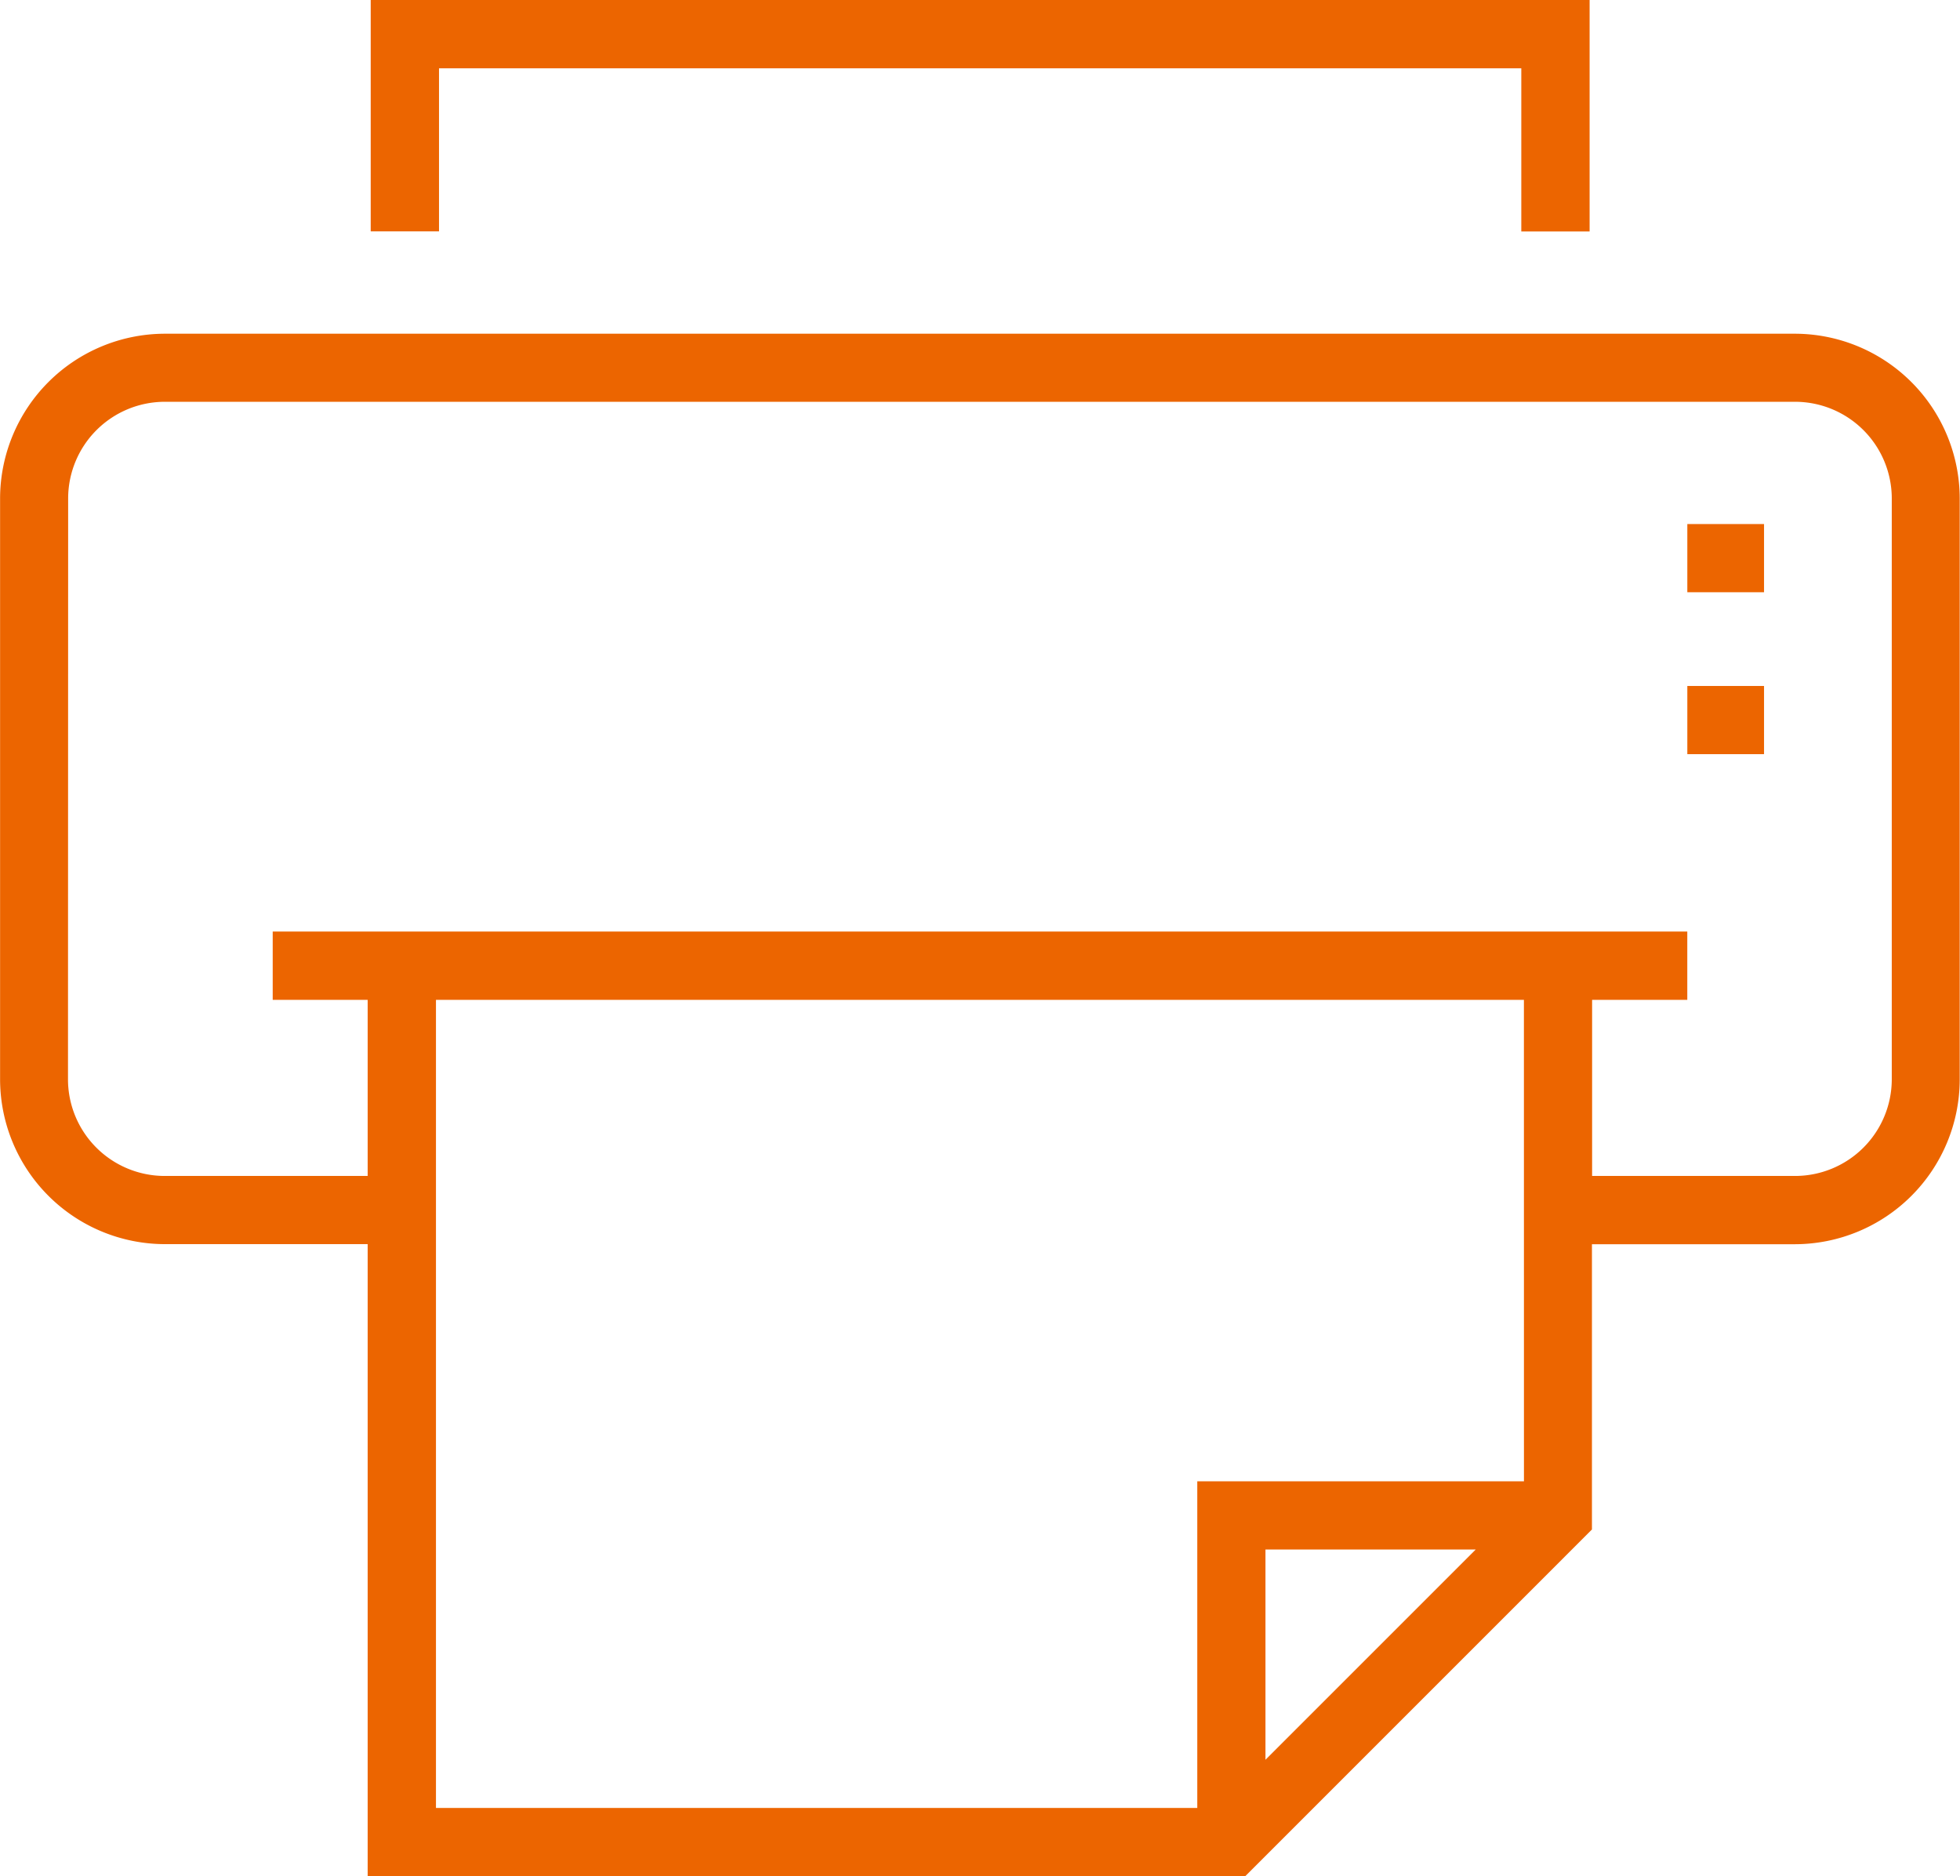
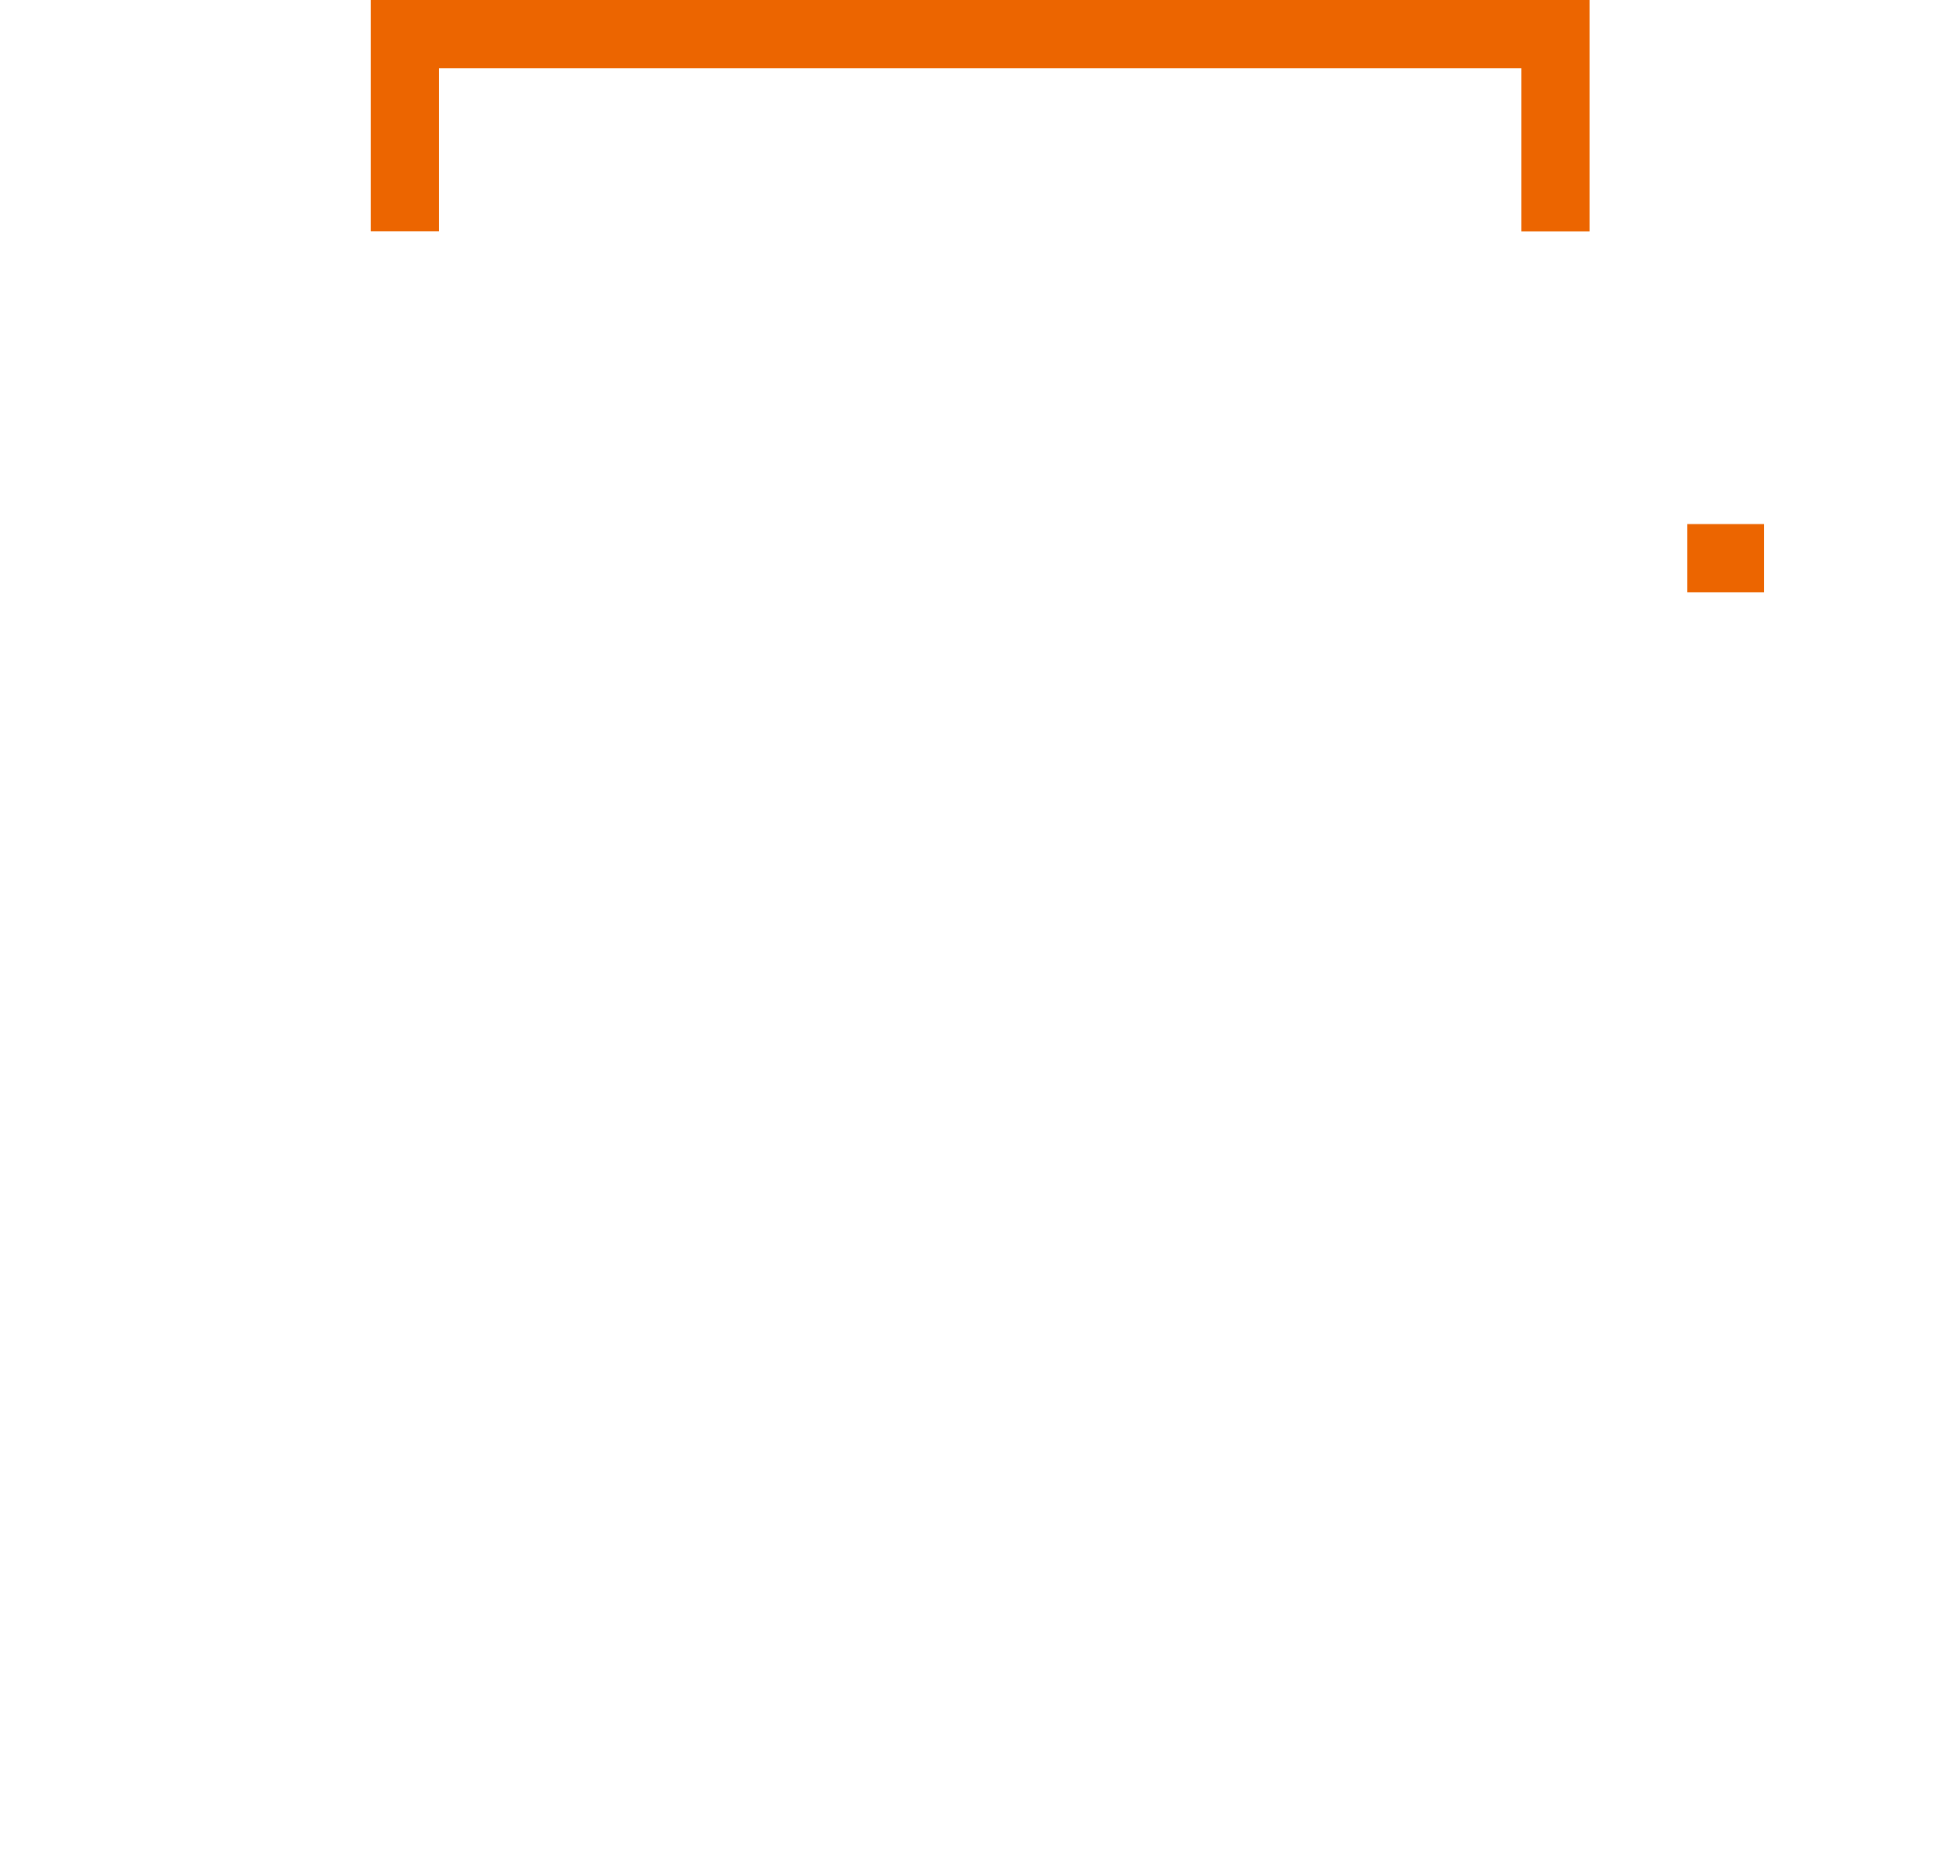
<svg xmlns="http://www.w3.org/2000/svg" id="Group_10" data-name="Group 10" width="48.779" height="46.694" viewBox="0 0 48.779 46.694">
  <path id="Path_30" data-name="Path 30" d="M132.7,114.7h26.935v4.061h1.7V113H131v5.758h1.7Z" transform="translate(-121.774 -113)" fill="#EC6500" />
  <rect id="Rectangle_5" data-name="Rectangle 5" width="1.909" height="1.697" transform="translate(41.993 13.043)" fill="#EC6500" />
-   <rect id="Rectangle_6" data-name="Rectangle 6" width="1.909" height="1.697" transform="translate(41.993 17.073)" fill="#EC6500" />
-   <path id="Path_31" data-name="Path 31" d="M113.352,155.236H118.4v15.729h21.843l8.626-8.627v-7.1h5.053a4.107,4.107,0,0,0,4.1-4.1V136.677a4.107,4.107,0,0,0-4.1-4.1H113.352a4.107,4.107,0,0,0-4.1,4.1v14.457A4.107,4.107,0,0,0,113.352,155.236Zm27.392,12.833v-5.233h5.233Zm6.433-6.93h-8.13v8.13H120.1V149.156h27.076Zm-36.231-24.462a2.408,2.408,0,0,1,2.405-2.406h40.575a2.408,2.408,0,0,1,2.405,2.406v14.457a2.408,2.408,0,0,1-2.405,2.405h-5.053v-4.383h2.369v-1.7H116.037v1.7H118.4v4.383h-5.053a2.408,2.408,0,0,1-2.405-2.405Z" transform="translate(-109.25 -124.271)" fill="#EC6500" />
</svg>